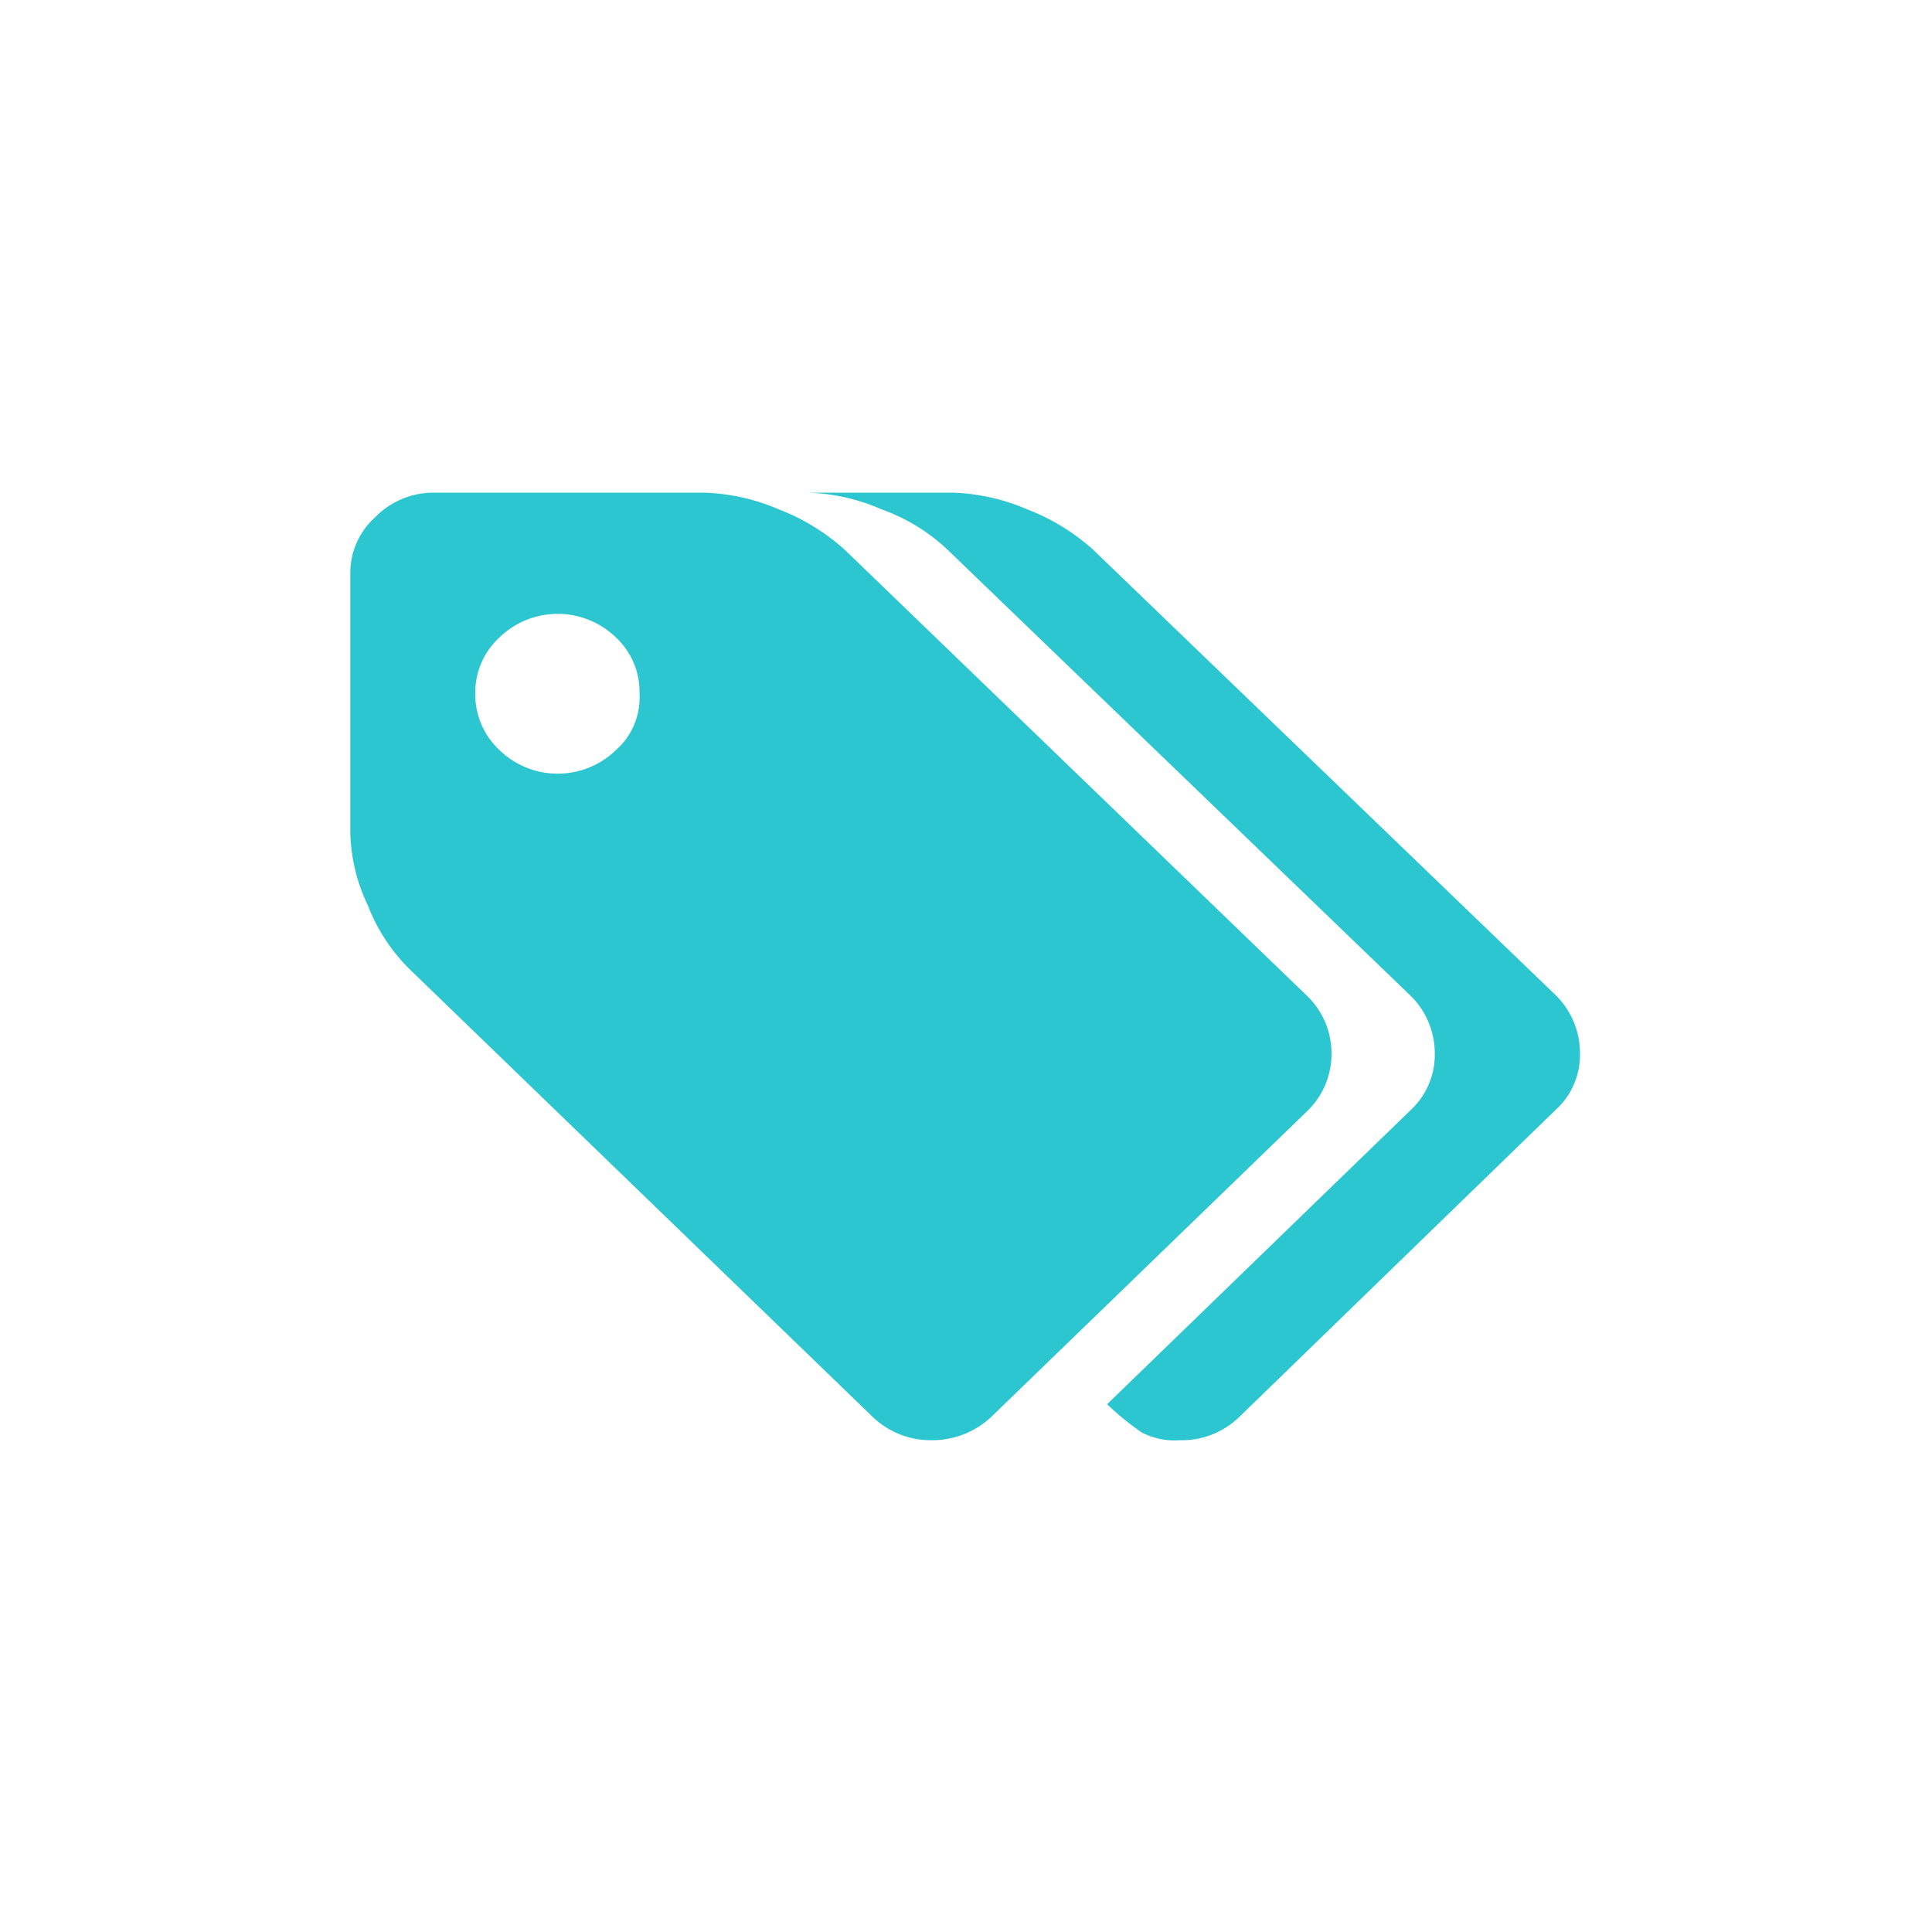
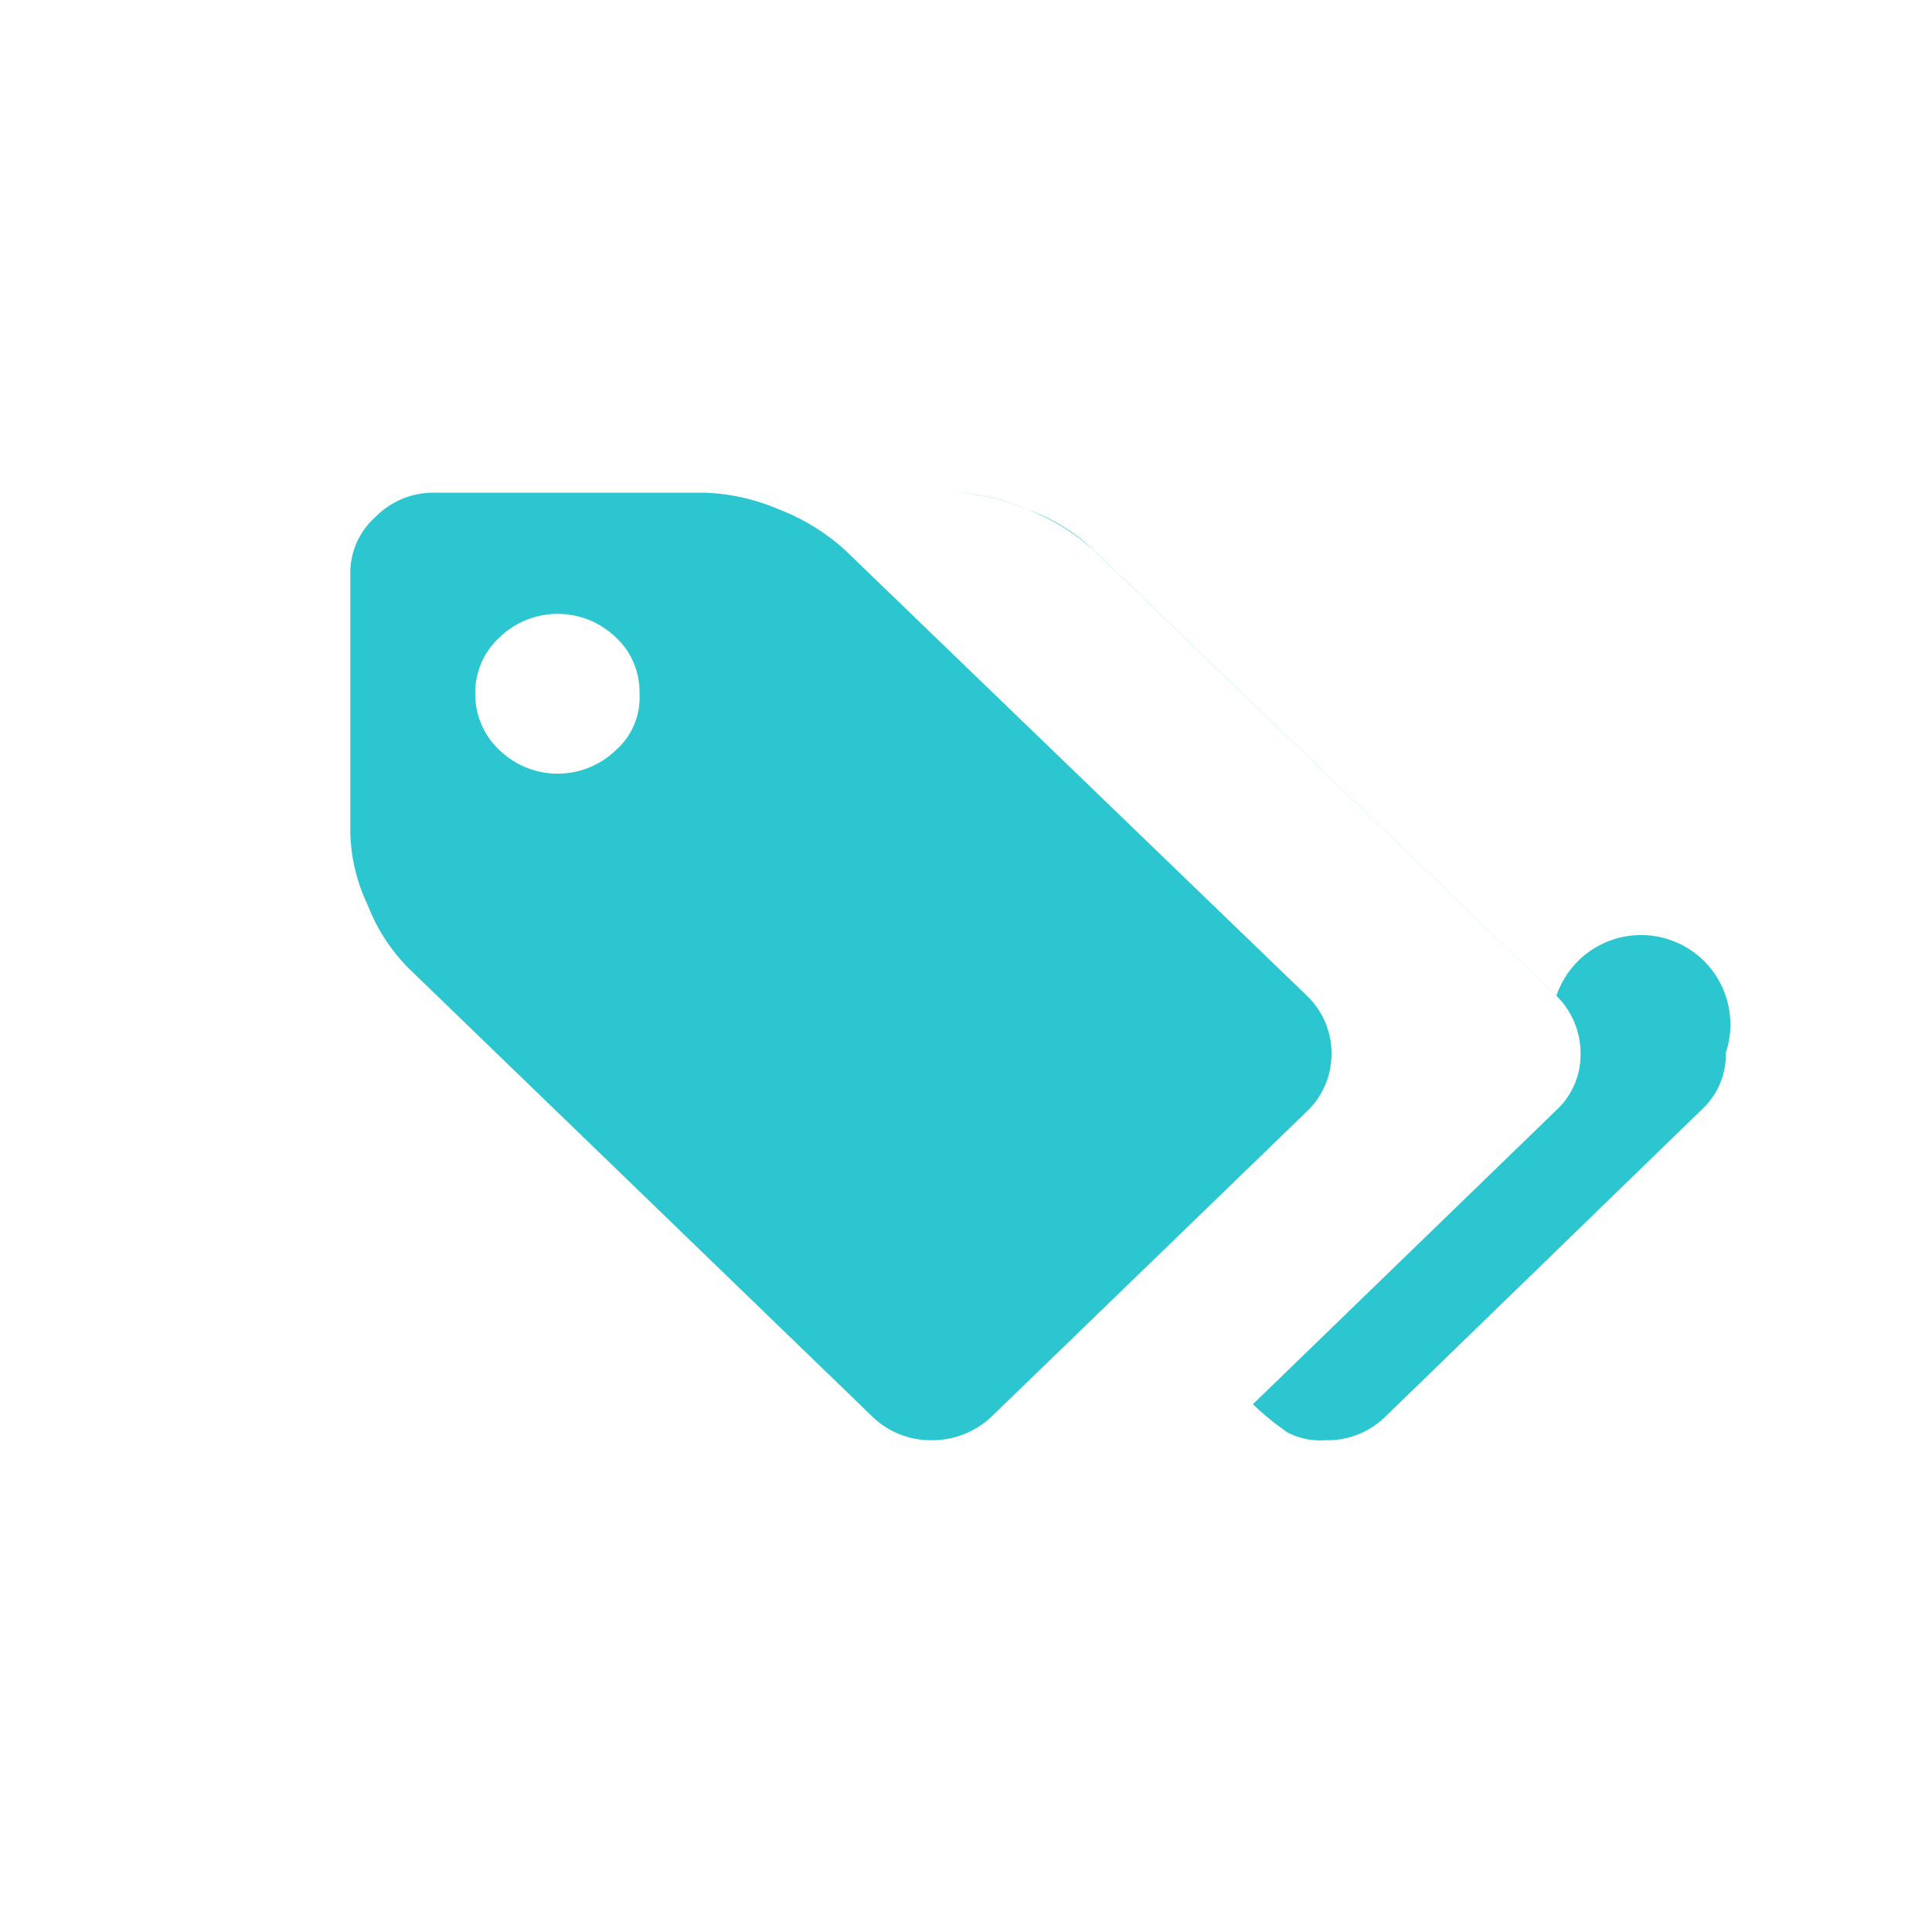
<svg xmlns="http://www.w3.org/2000/svg" width="22" height="22" viewBox="0 0 22 22">
  <defs>
    <style>
      .cls-1 {
        fill: #2cc6d0;
        fill-rule: evenodd;
      }
    </style>
  </defs>
-   <path id="形状_682" data-name="形状 682" class="cls-1" d="M205.162,1753.33a0.906,0.906,0,0,0-.268-0.65l-5.275-5.09a2.416,2.416,0,0,0-.751-0.46,2.318,2.318,0,0,0-.86-0.19h-3.07a0.927,0.927,0,0,0-.666.28,0.85,0.85,0,0,0-.283.64v2.95a2.015,2.015,0,0,0,.2.83,2.065,2.065,0,0,0,.479.73l5.275,5.1a0.954,0.954,0,0,0,.665.26,0.984,0.984,0,0,0,.674-0.26l3.616-3.5A0.9,0.9,0,0,0,205.162,1753.33Zm-8.147-3.46a0.953,0.953,0,0,1-1.329,0,0.866,0.866,0,0,1-.274-0.64,0.851,0.851,0,0,1,.274-0.64,0.953,0.953,0,0,1,1.329,0,0.844,0.844,0,0,1,.267.64A0.794,0.794,0,0,1,197.015,1749.87Zm10.708,2.8-5.275-5.08a2.416,2.416,0,0,0-.751-0.46,2.318,2.318,0,0,0-.86-0.19h-1.66a2.247,2.247,0,0,1,.861.19,2.133,2.133,0,0,1,.752.46l5.274,5.08a0.918,0.918,0,0,1,.274.66,0.858,0.858,0,0,1-.274.64l-3.457,3.35a3.05,3.05,0,0,0,.392.32,0.8,0.8,0,0,0,.432.09,0.94,0.94,0,0,0,.676-0.26l3.616-3.51a0.838,0.838,0,0,0,.268-0.64A0.923,0.923,0,0,0,207.723,1752.67Z" transform="translate(-190 -1741.33)" />
+   <path id="形状_682" data-name="形状 682" class="cls-1" d="M205.162,1753.33a0.906,0.906,0,0,0-.268-0.65l-5.275-5.09a2.416,2.416,0,0,0-.751-0.46,2.318,2.318,0,0,0-.86-0.19h-3.07a0.927,0.927,0,0,0-.666.28,0.85,0.85,0,0,0-.283.64v2.95a2.015,2.015,0,0,0,.2.83,2.065,2.065,0,0,0,.479.73l5.275,5.1a0.954,0.954,0,0,0,.665.26,0.984,0.984,0,0,0,.674-0.26l3.616-3.5A0.9,0.9,0,0,0,205.162,1753.33Zm-8.147-3.46a0.953,0.953,0,0,1-1.329,0,0.866,0.866,0,0,1-.274-0.64,0.851,0.851,0,0,1,.274-0.64,0.953,0.953,0,0,1,1.329,0,0.844,0.844,0,0,1,.267.64A0.794,0.794,0,0,1,197.015,1749.87Zm10.708,2.8-5.275-5.08a2.416,2.416,0,0,0-.751-0.46,2.318,2.318,0,0,0-.86-0.19a2.247,2.247,0,0,1,.861.19,2.133,2.133,0,0,1,.752.46l5.274,5.08a0.918,0.918,0,0,1,.274.66,0.858,0.858,0,0,1-.274.64l-3.457,3.35a3.05,3.05,0,0,0,.392.32,0.8,0.8,0,0,0,.432.09,0.94,0.94,0,0,0,.676-0.26l3.616-3.51a0.838,0.838,0,0,0,.268-0.64A0.923,0.923,0,0,0,207.723,1752.67Z" transform="translate(-190 -1741.33)" />
</svg>